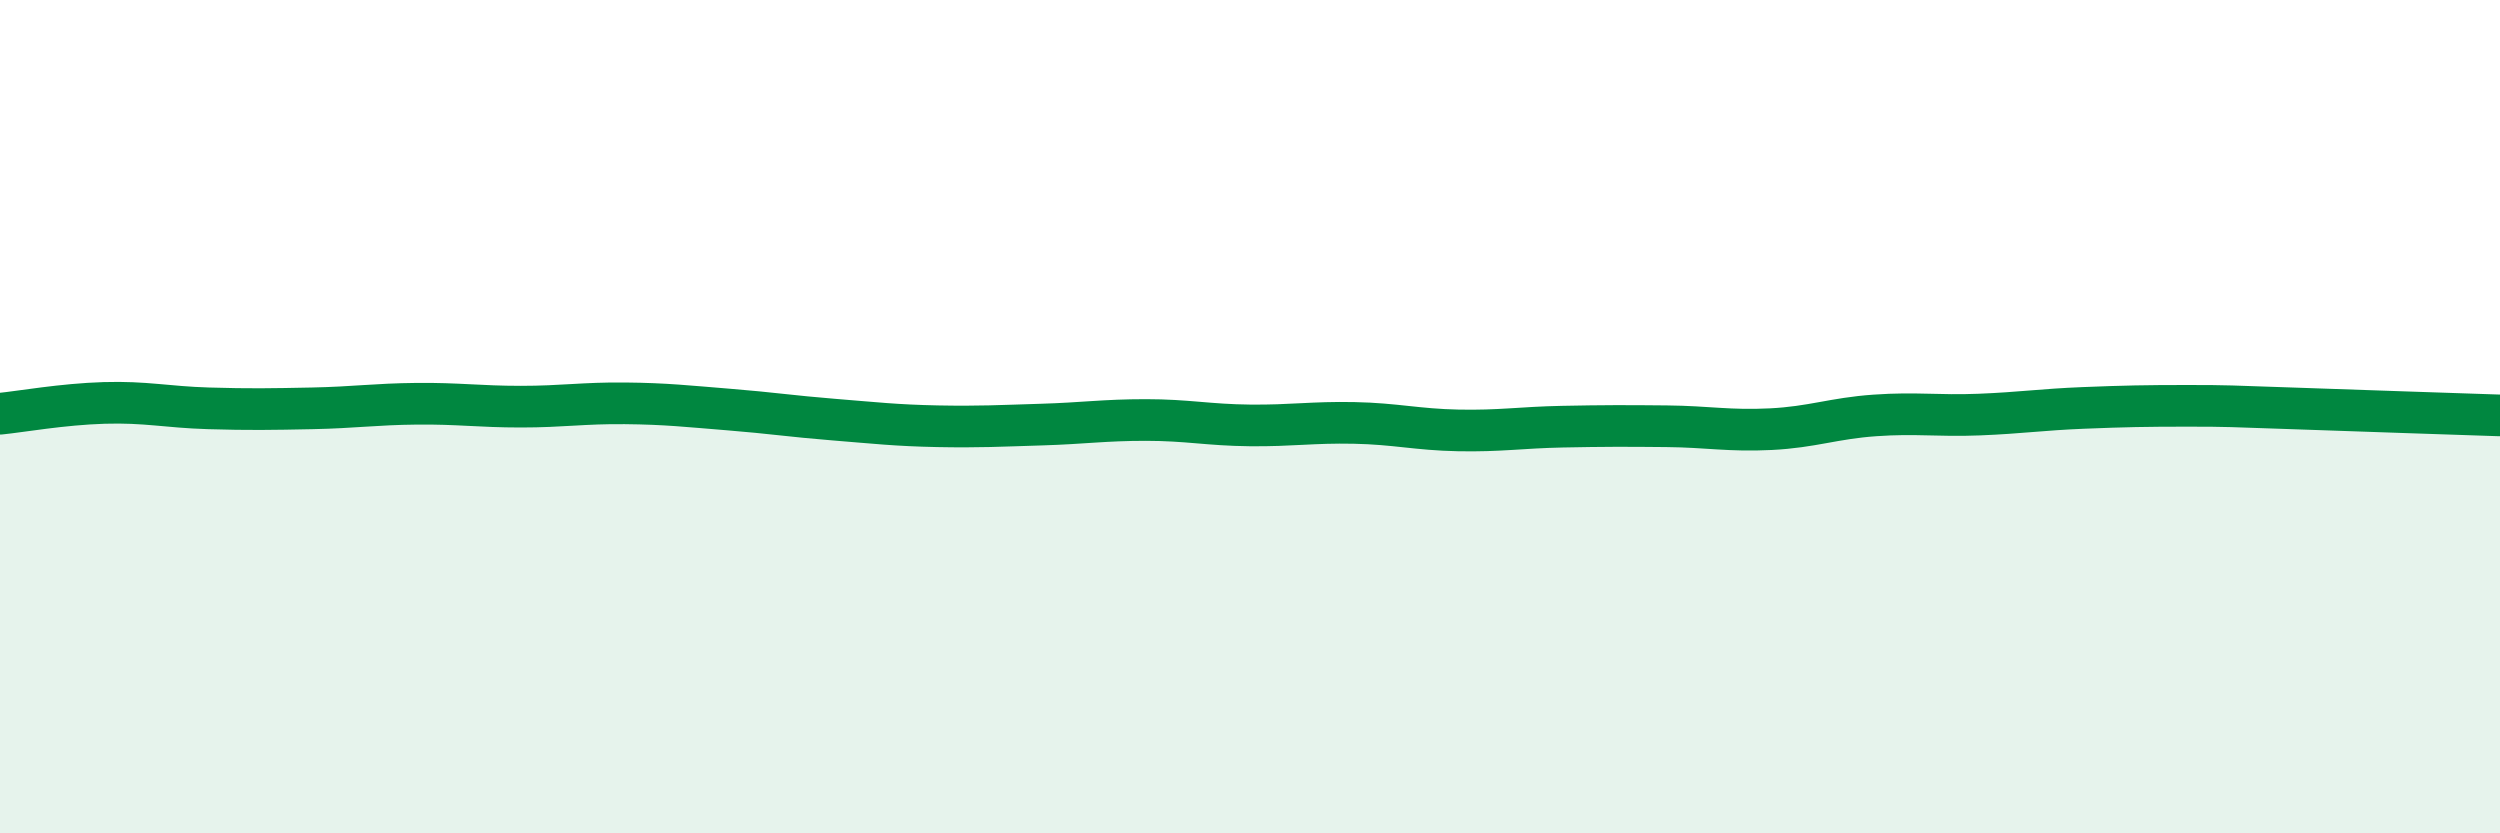
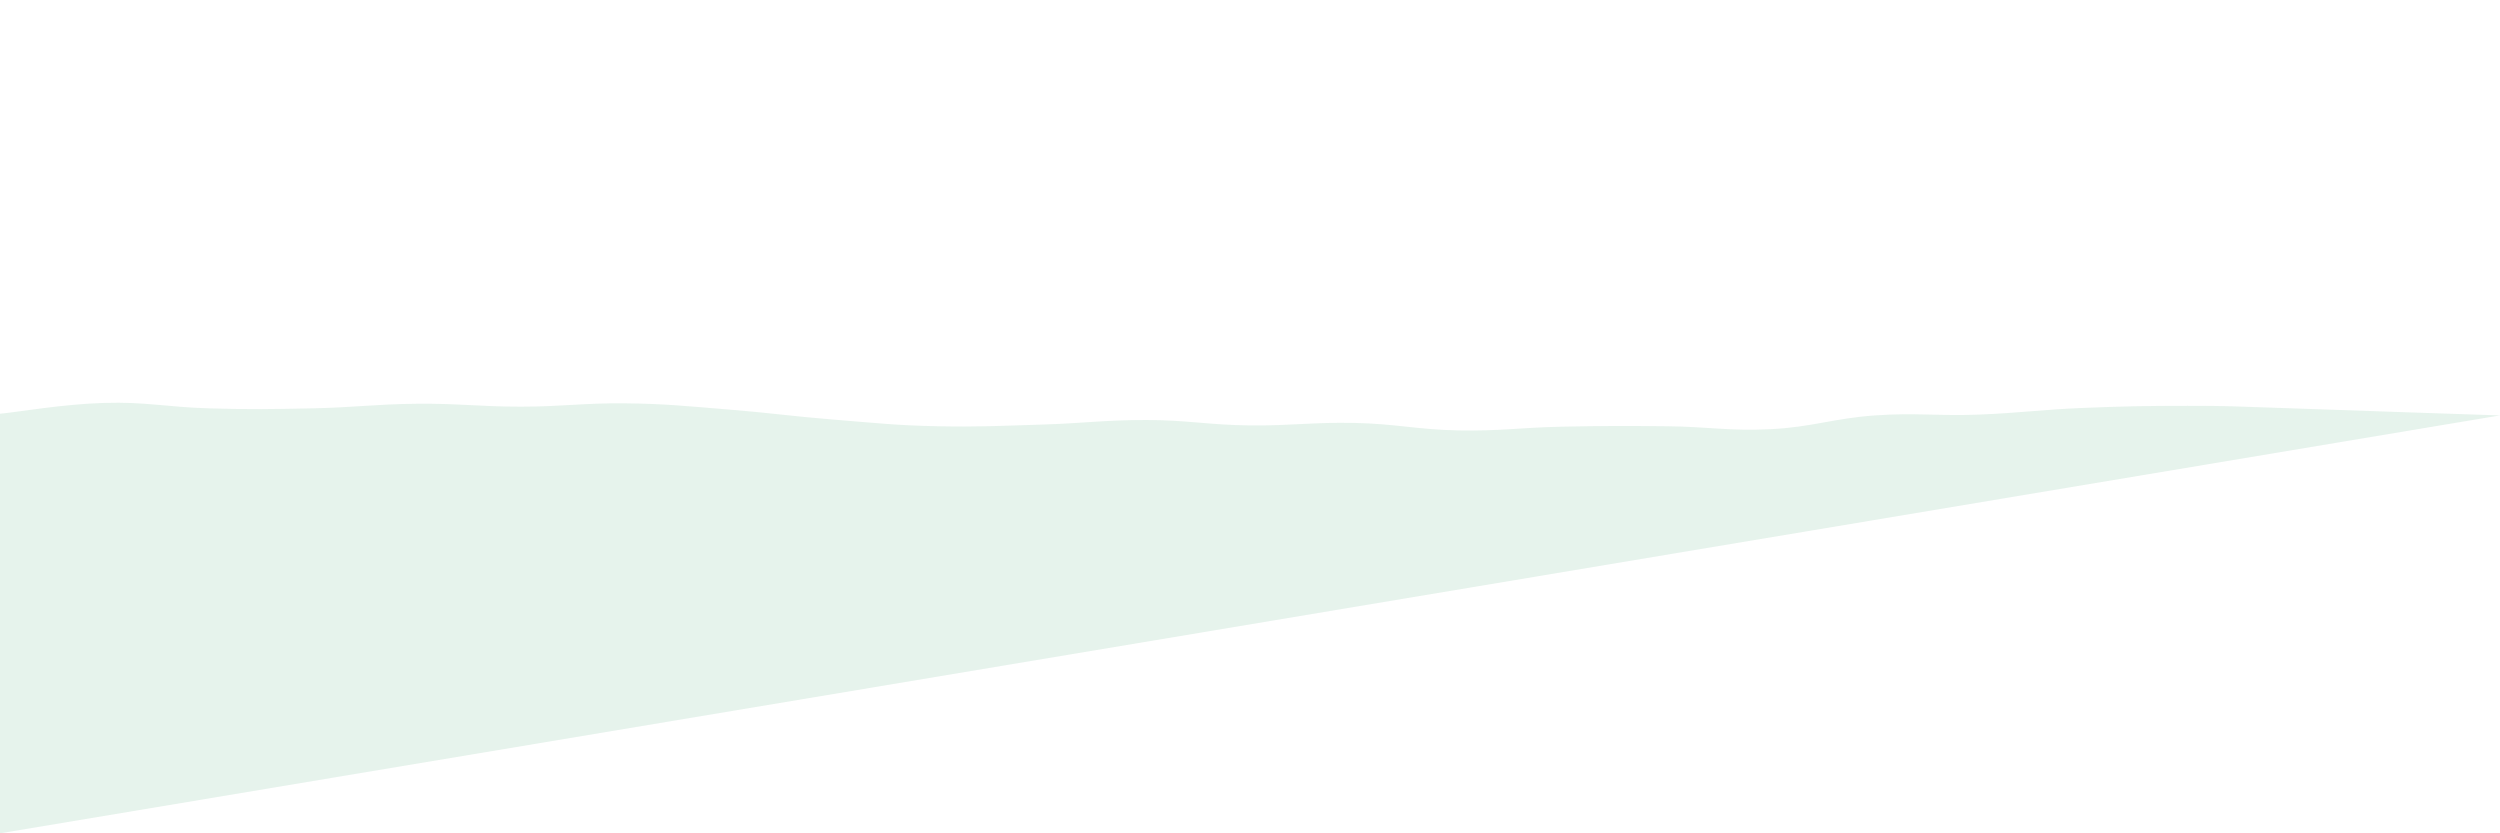
<svg xmlns="http://www.w3.org/2000/svg" width="60" height="20" viewBox="0 0 60 20">
-   <path d="M 0,9.93 C 0.5,9.88 1.5,9.7 2.5,9.67 C 3.5,9.64 4,9.77 5,9.8 C 6,9.83 6.5,9.82 7.5,9.8 C 8.5,9.78 9,9.7 10,9.69 C 11,9.68 11.5,9.76 12.5,9.76 C 13.5,9.76 14,9.67 15,9.68 C 16,9.69 16.5,9.75 17.5,9.83 C 18.5,9.91 19,9.99 20,10.07 C 21,10.15 21.5,10.21 22.5,10.23 C 23.5,10.25 24,10.22 25,10.19 C 26,10.16 26.5,10.08 27.5,10.08 C 28.5,10.08 29,10.2 30,10.21 C 31,10.22 31.5,10.13 32.5,10.15 C 33.5,10.17 34,10.31 35,10.33 C 36,10.35 36.5,10.26 37.5,10.24 C 38.5,10.22 39,10.22 40,10.23 C 41,10.24 41.5,10.35 42.5,10.3 C 43.5,10.25 44,10.04 45,9.97 C 46,9.9 46.5,9.99 47.5,9.95 C 48.5,9.91 49,9.83 50,9.79 C 51,9.75 51.5,9.74 52.5,9.74 C 53.5,9.74 53.5,9.75 55,9.8 C 56.5,9.85 59,9.94 60,9.97L60 20L0 20Z" fill="#008740" opacity="0.1" stroke-linecap="round" stroke-linejoin="round" />
-   <path d="M 0,9.93 C 0.5,9.88 1.5,9.7 2.5,9.67 C 3.5,9.64 4,9.77 5,9.8 C 6,9.83 6.5,9.82 7.5,9.8 C 8.5,9.78 9,9.7 10,9.69 C 11,9.68 11.5,9.76 12.5,9.76 C 13.5,9.76 14,9.67 15,9.68 C 16,9.69 16.5,9.75 17.5,9.83 C 18.5,9.91 19,9.99 20,10.07 C 21,10.15 21.5,10.21 22.5,10.23 C 23.5,10.25 24,10.22 25,10.19 C 26,10.16 26.5,10.08 27.5,10.08 C 28.5,10.08 29,10.2 30,10.21 C 31,10.22 31.5,10.13 32.5,10.15 C 33.5,10.17 34,10.31 35,10.33 C 36,10.35 36.5,10.26 37.5,10.24 C 38.5,10.22 39,10.22 40,10.23 C 41,10.24 41.5,10.35 42.5,10.3 C 43.5,10.25 44,10.04 45,9.97 C 46,9.9 46.5,9.99 47.5,9.95 C 48.5,9.91 49,9.83 50,9.79 C 51,9.75 51.5,9.74 52.5,9.74 C 53.5,9.74 53.5,9.75 55,9.8 C 56.5,9.85 59,9.94 60,9.97" stroke="#008740" stroke-width="1" fill="none" stroke-linecap="round" stroke-linejoin="round" />
+   <path d="M 0,9.93 C 0.5,9.88 1.5,9.7 2.5,9.67 C 3.5,9.64 4,9.77 5,9.8 C 6,9.83 6.5,9.82 7.5,9.8 C 8.5,9.78 9,9.7 10,9.69 C 11,9.68 11.5,9.76 12.5,9.76 C 13.5,9.76 14,9.67 15,9.68 C 16,9.69 16.5,9.75 17.5,9.83 C 18.5,9.91 19,9.99 20,10.07 C 21,10.15 21.5,10.21 22.5,10.23 C 23.5,10.25 24,10.22 25,10.19 C 26,10.16 26.5,10.08 27.5,10.08 C 28.5,10.08 29,10.2 30,10.21 C 31,10.22 31.5,10.13 32.5,10.15 C 33.5,10.17 34,10.31 35,10.33 C 36,10.35 36.5,10.26 37.5,10.24 C 38.5,10.22 39,10.22 40,10.23 C 41,10.24 41.5,10.35 42.5,10.3 C 43.5,10.25 44,10.04 45,9.97 C 46,9.9 46.5,9.99 47.5,9.95 C 48.5,9.91 49,9.83 50,9.79 C 51,9.75 51.5,9.74 52.5,9.74 C 53.5,9.74 53.5,9.75 55,9.8 C 56.5,9.85 59,9.94 60,9.97L0 20Z" fill="#008740" opacity="0.1" stroke-linecap="round" stroke-linejoin="round" />
</svg>